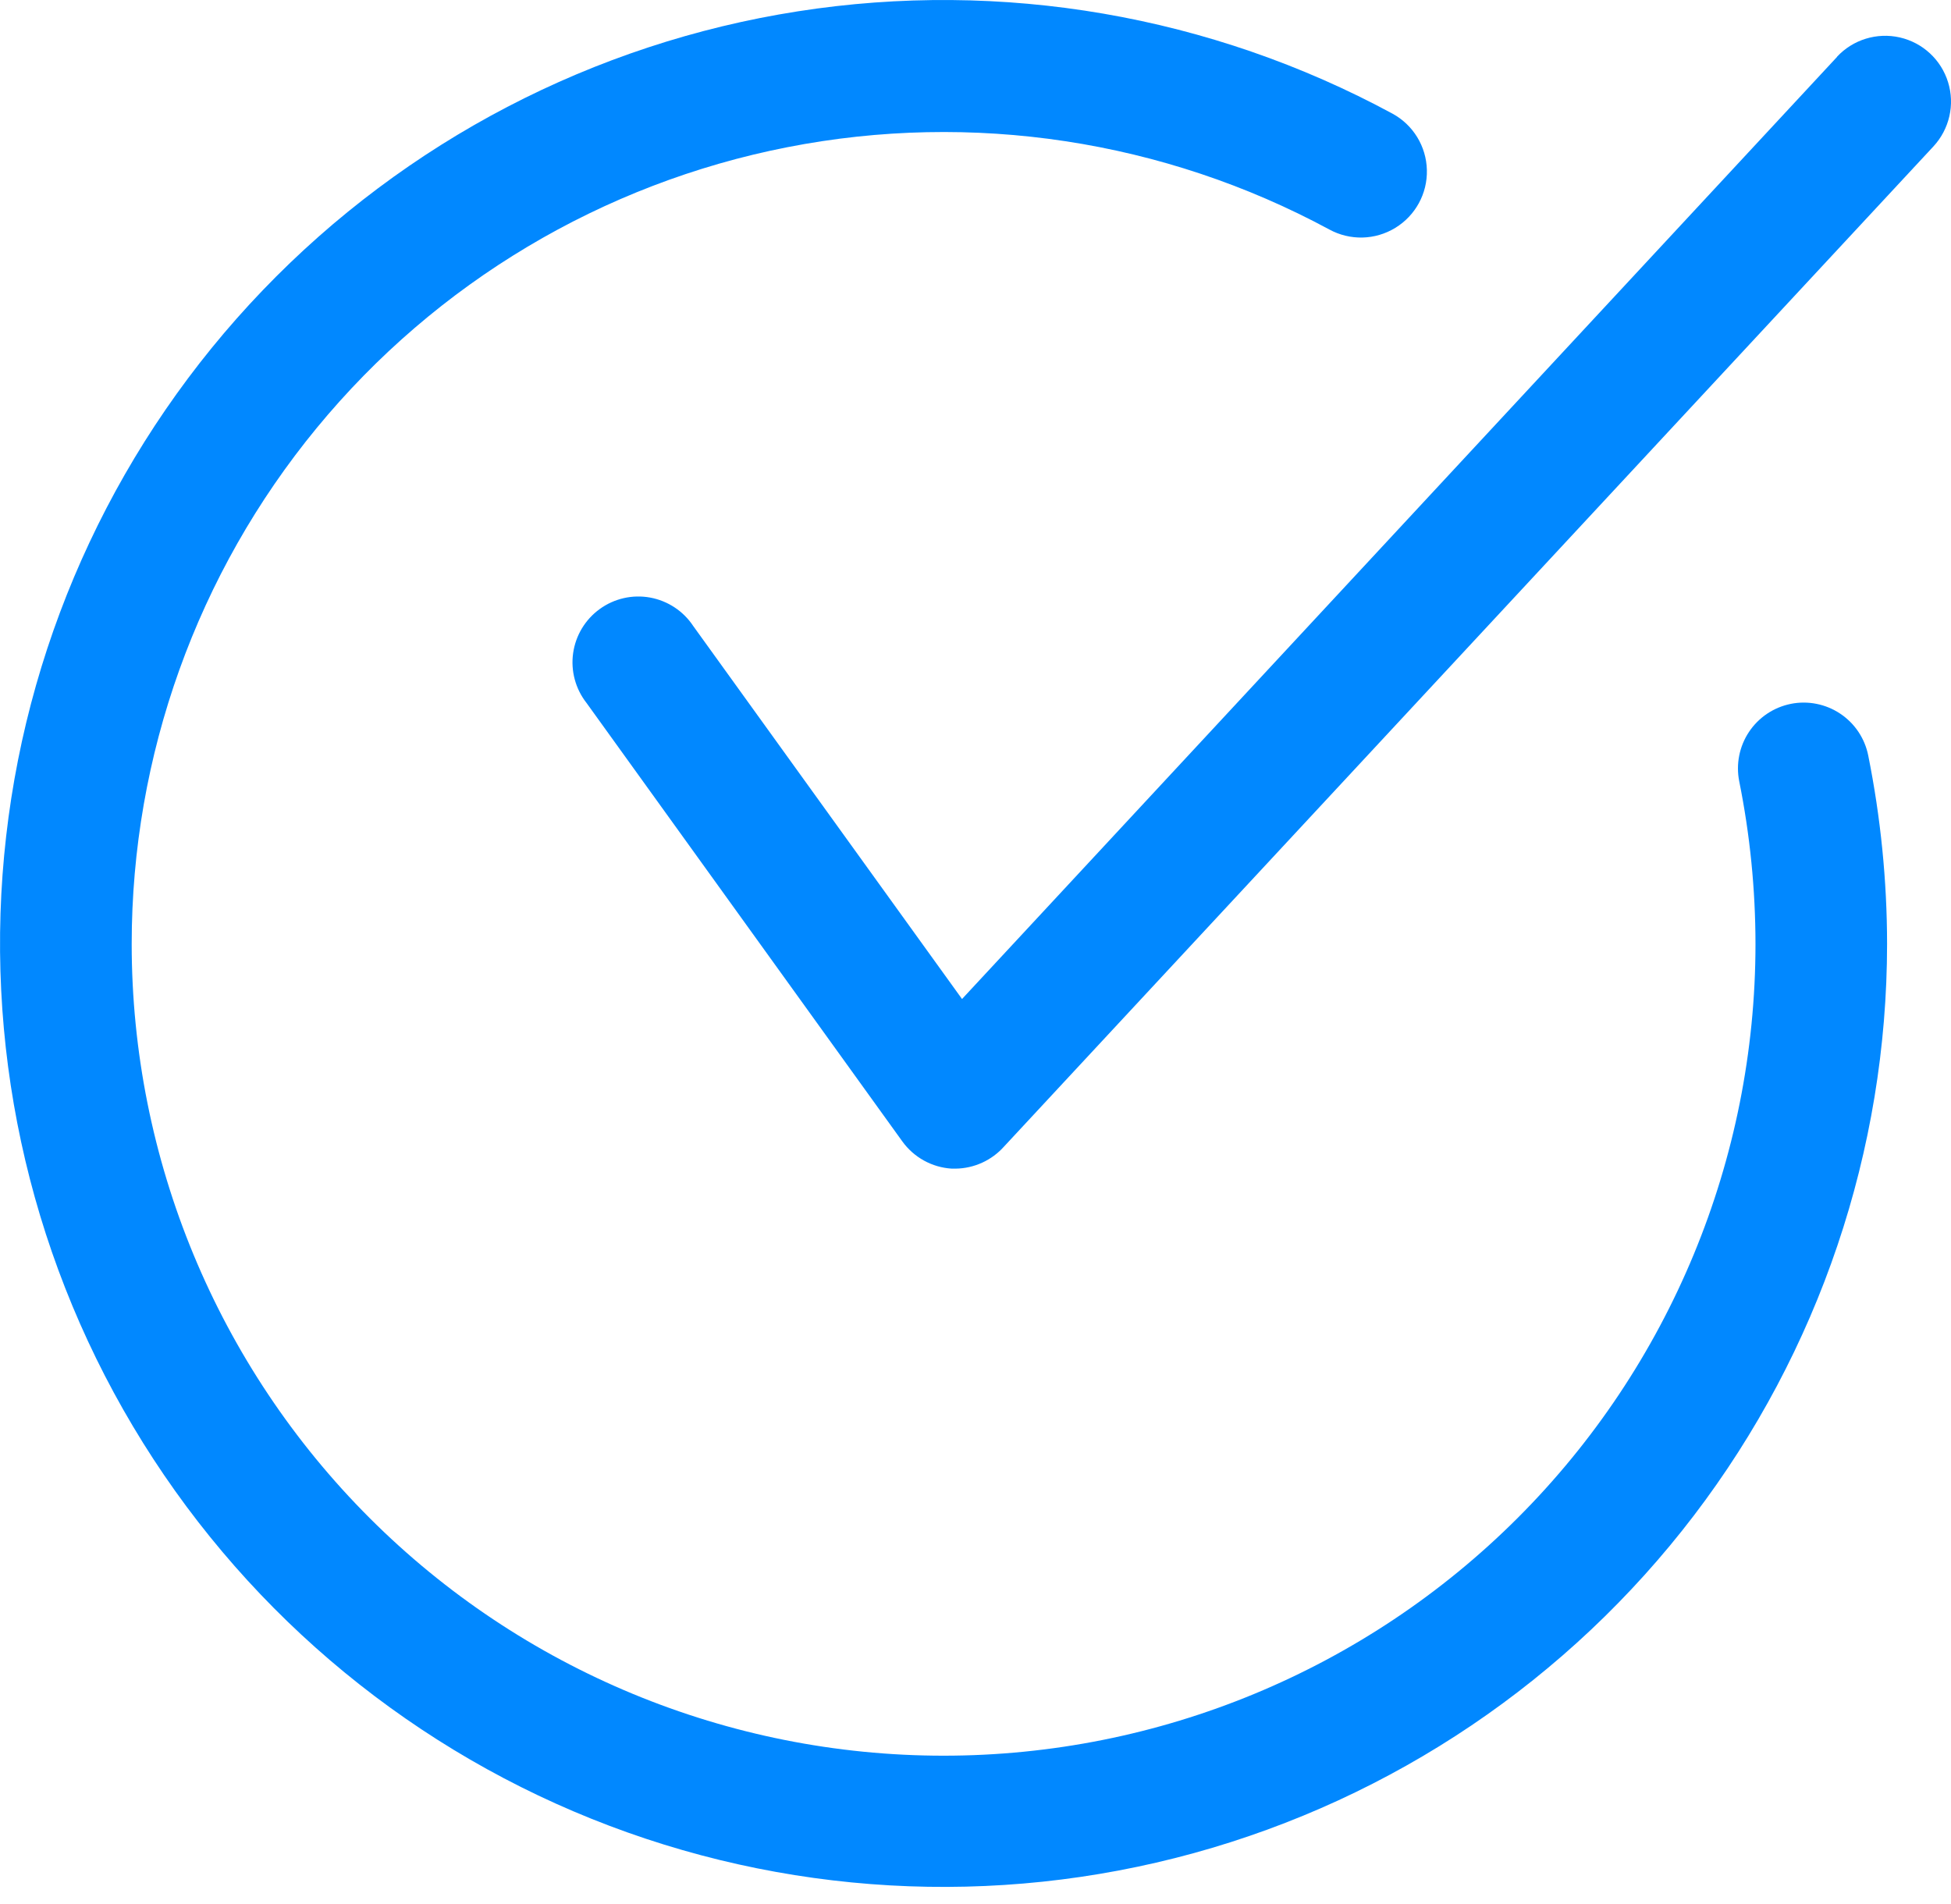
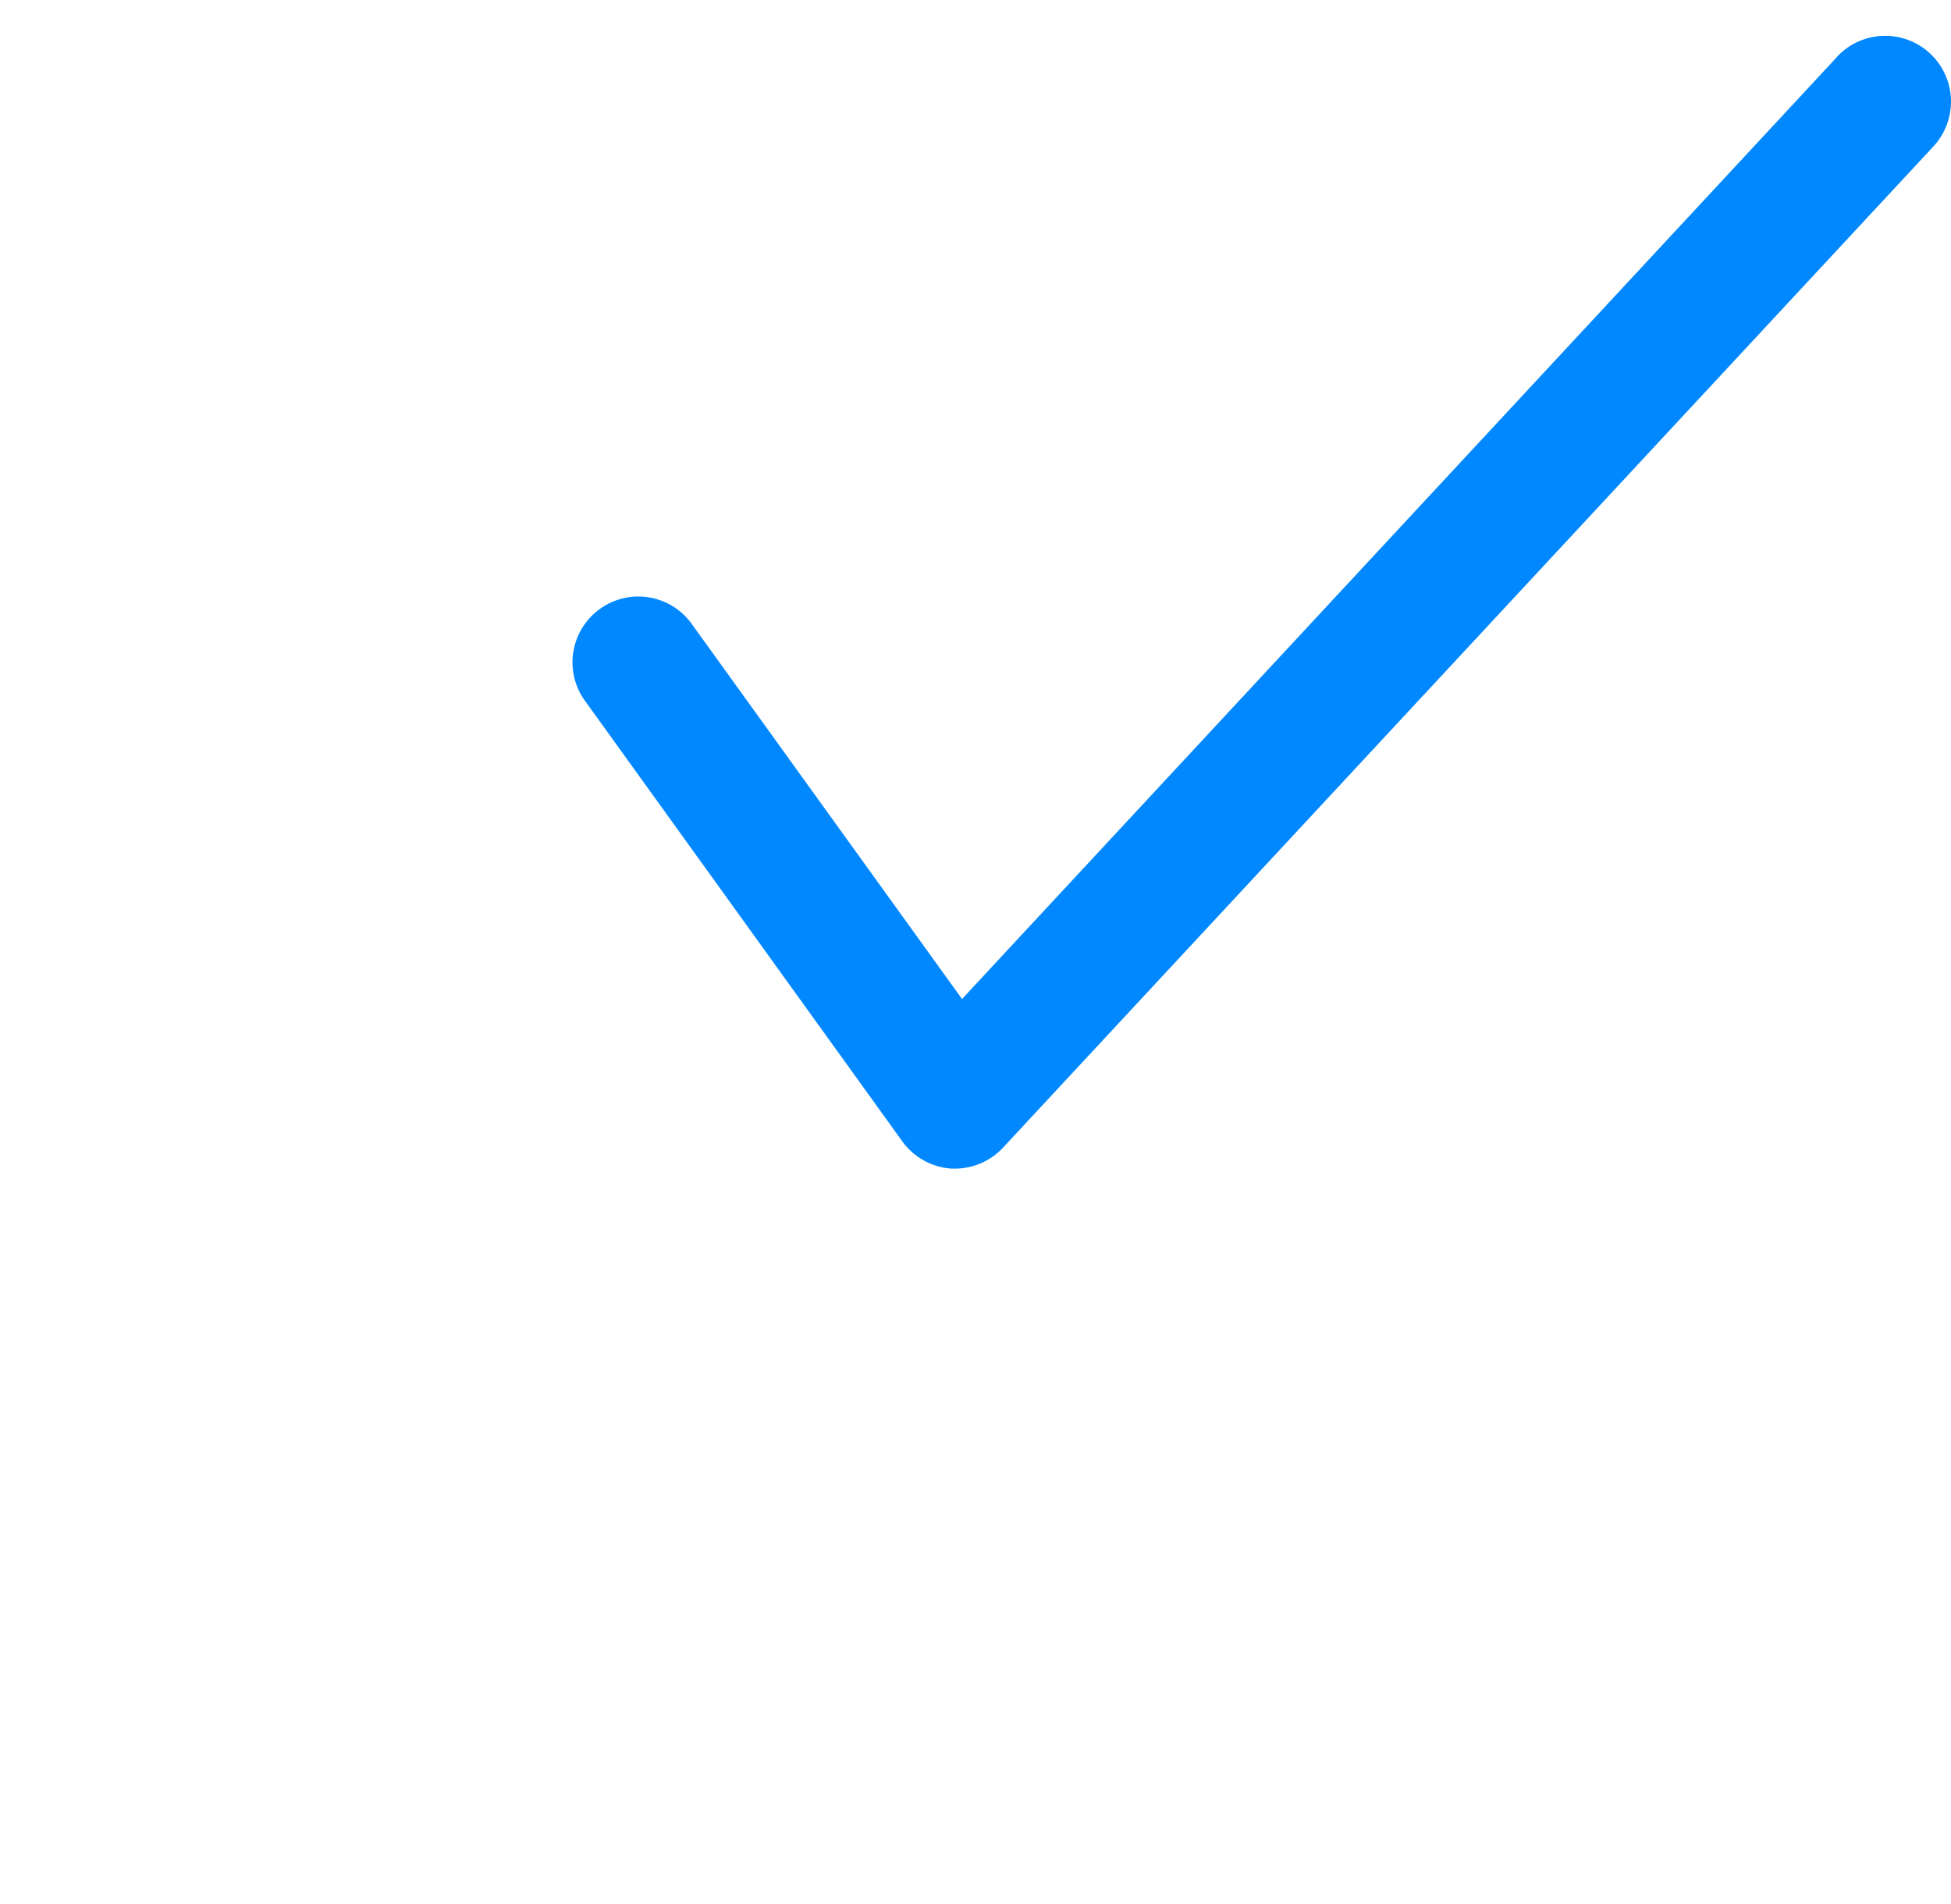
<svg xmlns="http://www.w3.org/2000/svg" width="42" height="41" viewBox="0 0 42 41" fill="none">
  <path d="M39.548 1.224L20.71 21.508L14.923 13.477C14.71 13.155 14.375 12.935 13.995 12.865C13.616 12.796 13.224 12.885 12.912 13.111C12.599 13.337 12.392 13.68 12.338 14.062C12.284 14.444 12.389 14.832 12.627 15.135L19.425 24.574C19.674 24.919 20.064 25.134 20.488 25.16H20.573C20.97 25.155 21.347 24.983 21.612 24.687L41.622 3.152C41.966 2.78 42.087 2.253 41.937 1.77C41.788 1.286 41.392 0.919 40.898 0.806C40.404 0.694 39.888 0.853 39.544 1.224L39.548 1.224Z" fill="#0188FF" />
-   <path d="M38.551 15.154C38.183 15.228 37.859 15.445 37.651 15.758C37.443 16.07 37.368 16.453 37.441 16.821C37.673 17.974 37.79 19.146 37.791 20.322C37.791 24.957 35.95 29.403 32.672 32.68C29.394 35.958 24.948 37.799 20.313 37.799C15.678 37.799 11.232 35.958 7.955 32.68C4.677 29.403 2.835 24.957 2.835 20.322C2.835 16.269 4.243 12.343 6.818 9.214C9.392 6.085 12.975 3.948 16.951 3.169C20.928 2.389 25.052 3.016 28.617 4.941C29.063 5.184 29.604 5.171 30.037 4.906C30.47 4.642 30.73 4.167 30.717 3.66C30.705 3.152 30.423 2.69 29.977 2.447C26.066 0.331 21.569 -0.443 17.175 0.244C12.781 0.931 8.735 3.041 5.656 6.249C2.577 9.458 0.636 13.588 0.132 18.007C-0.373 22.425 0.586 26.887 2.862 30.707C5.137 34.527 8.604 37.496 12.729 39.156C16.855 40.816 21.411 41.076 25.698 39.897C29.986 38.718 33.768 36.164 36.465 32.628C39.161 29.092 40.622 24.768 40.624 20.322C40.623 18.959 40.486 17.6 40.218 16.264C40.144 15.896 39.927 15.572 39.614 15.364C39.301 15.156 38.919 15.08 38.55 15.154L38.551 15.154Z" fill="#0188FF" />
</svg>